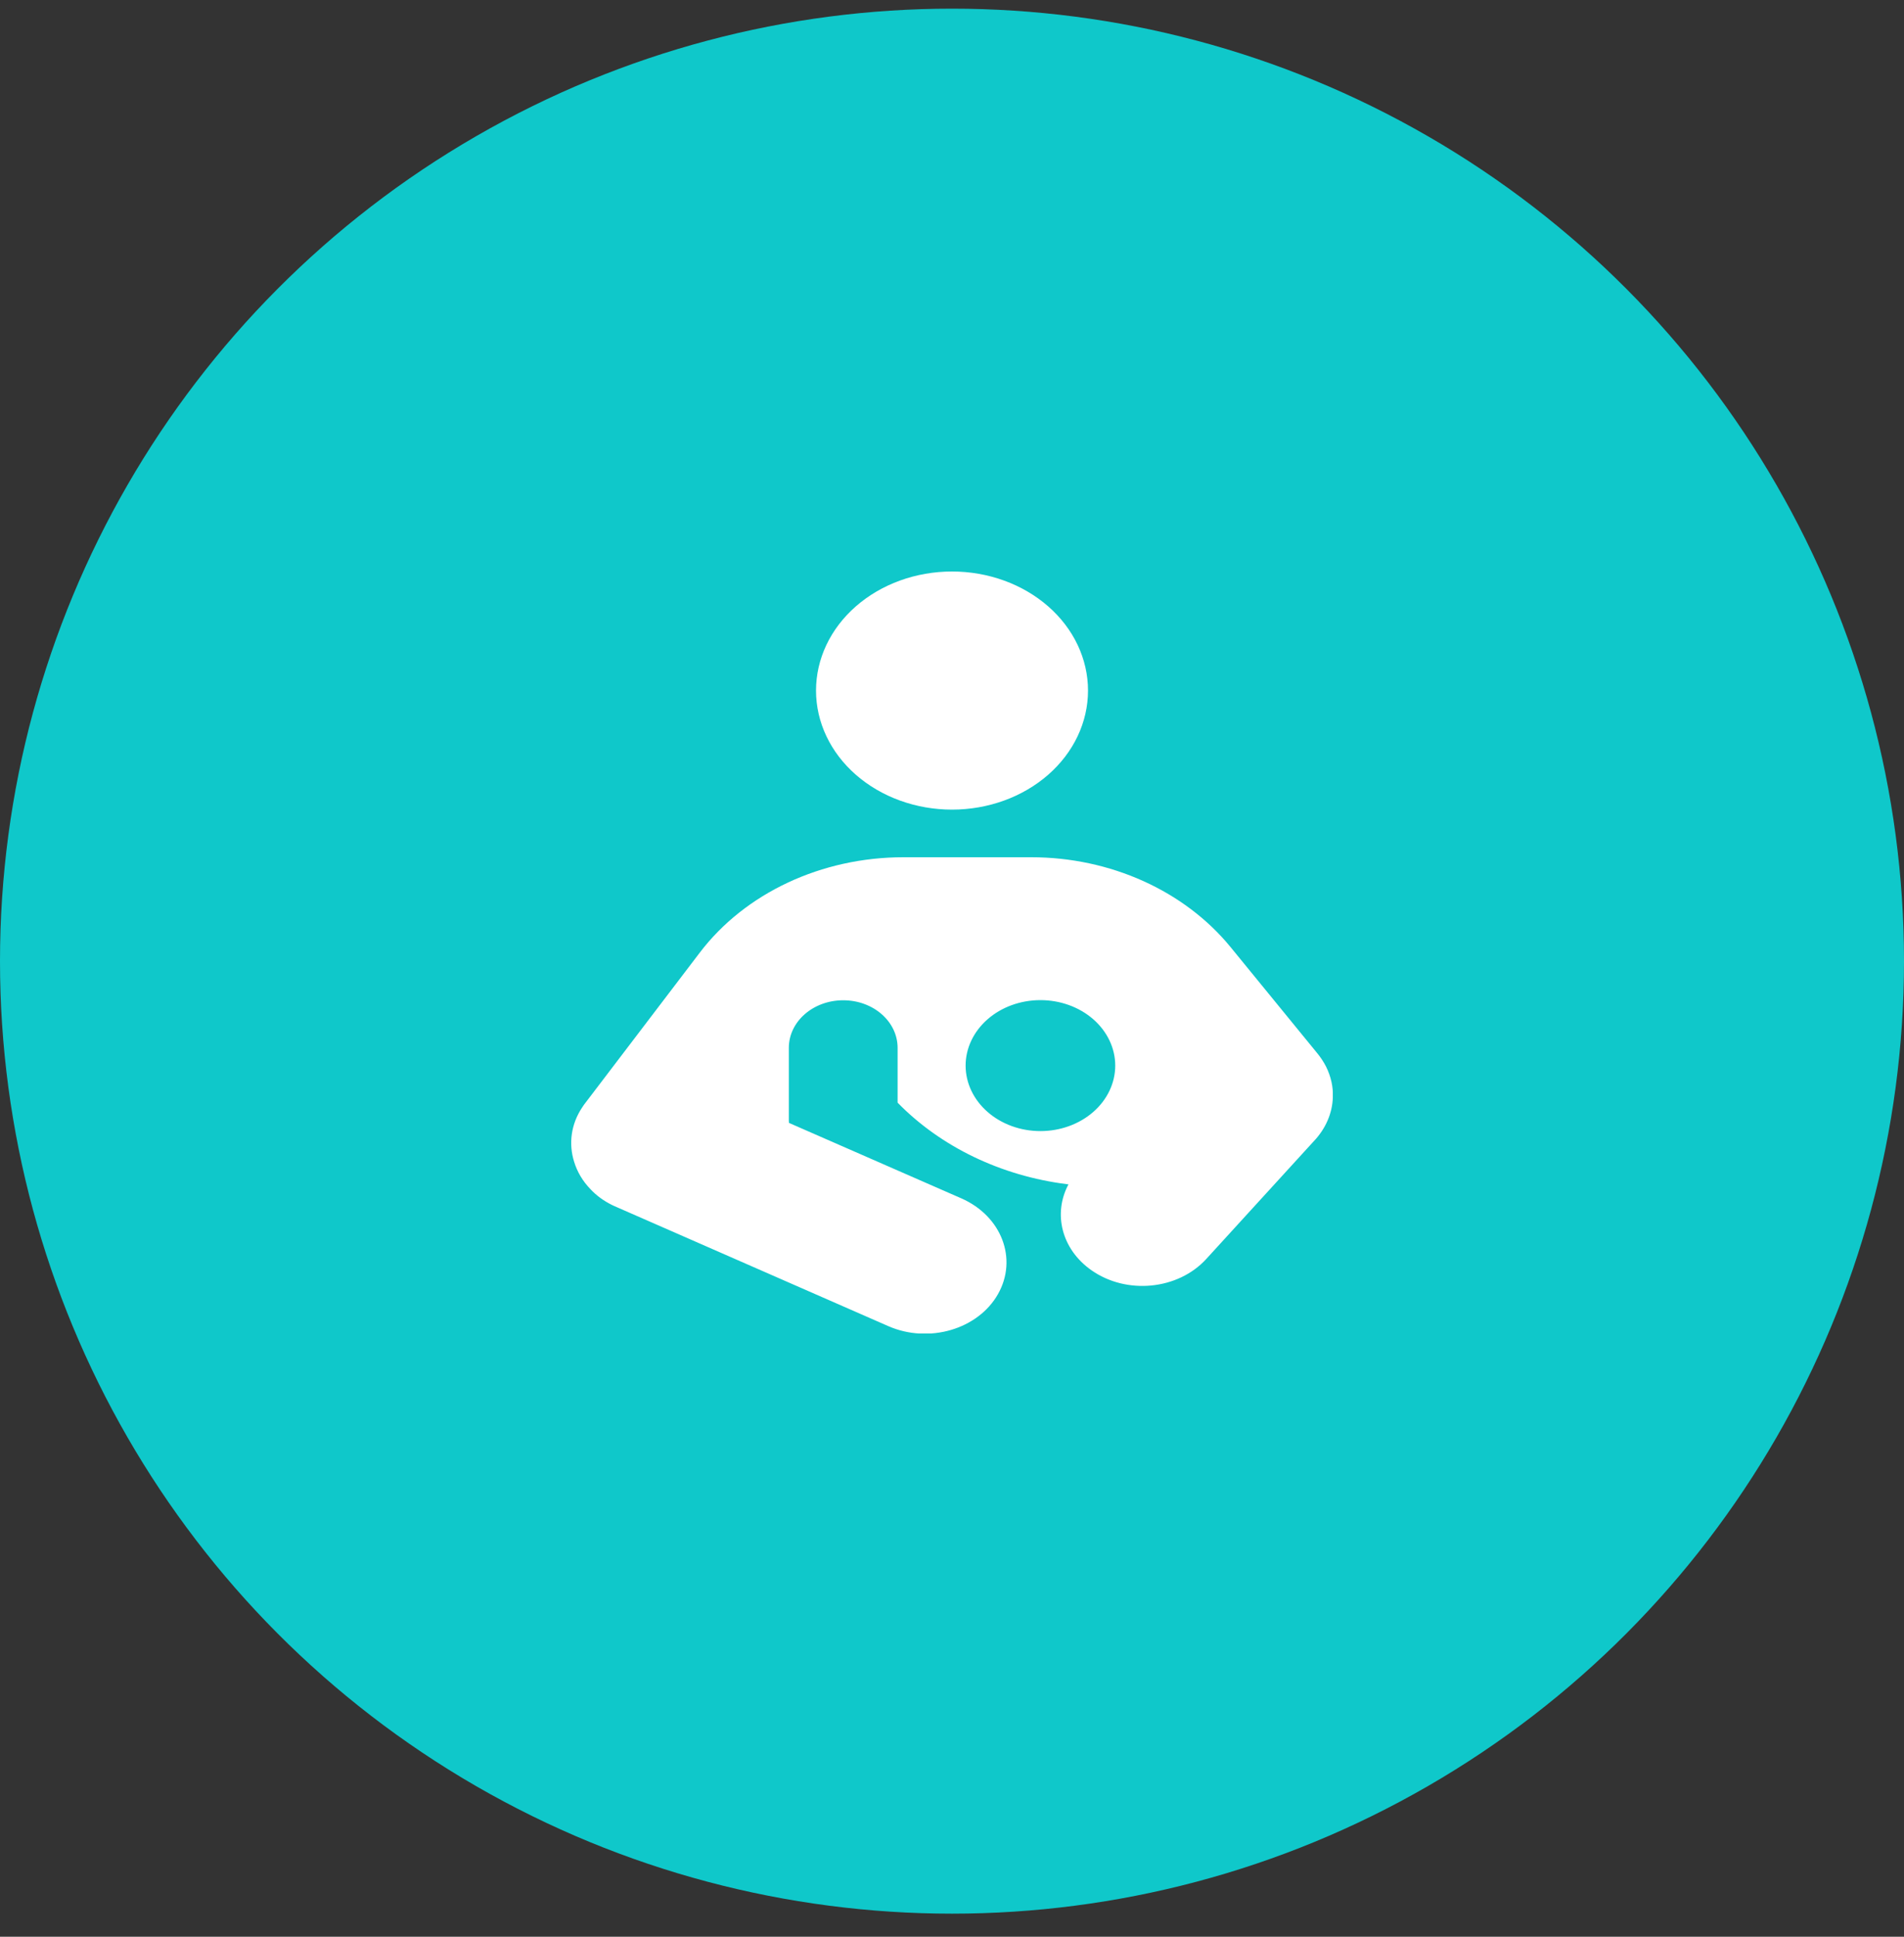
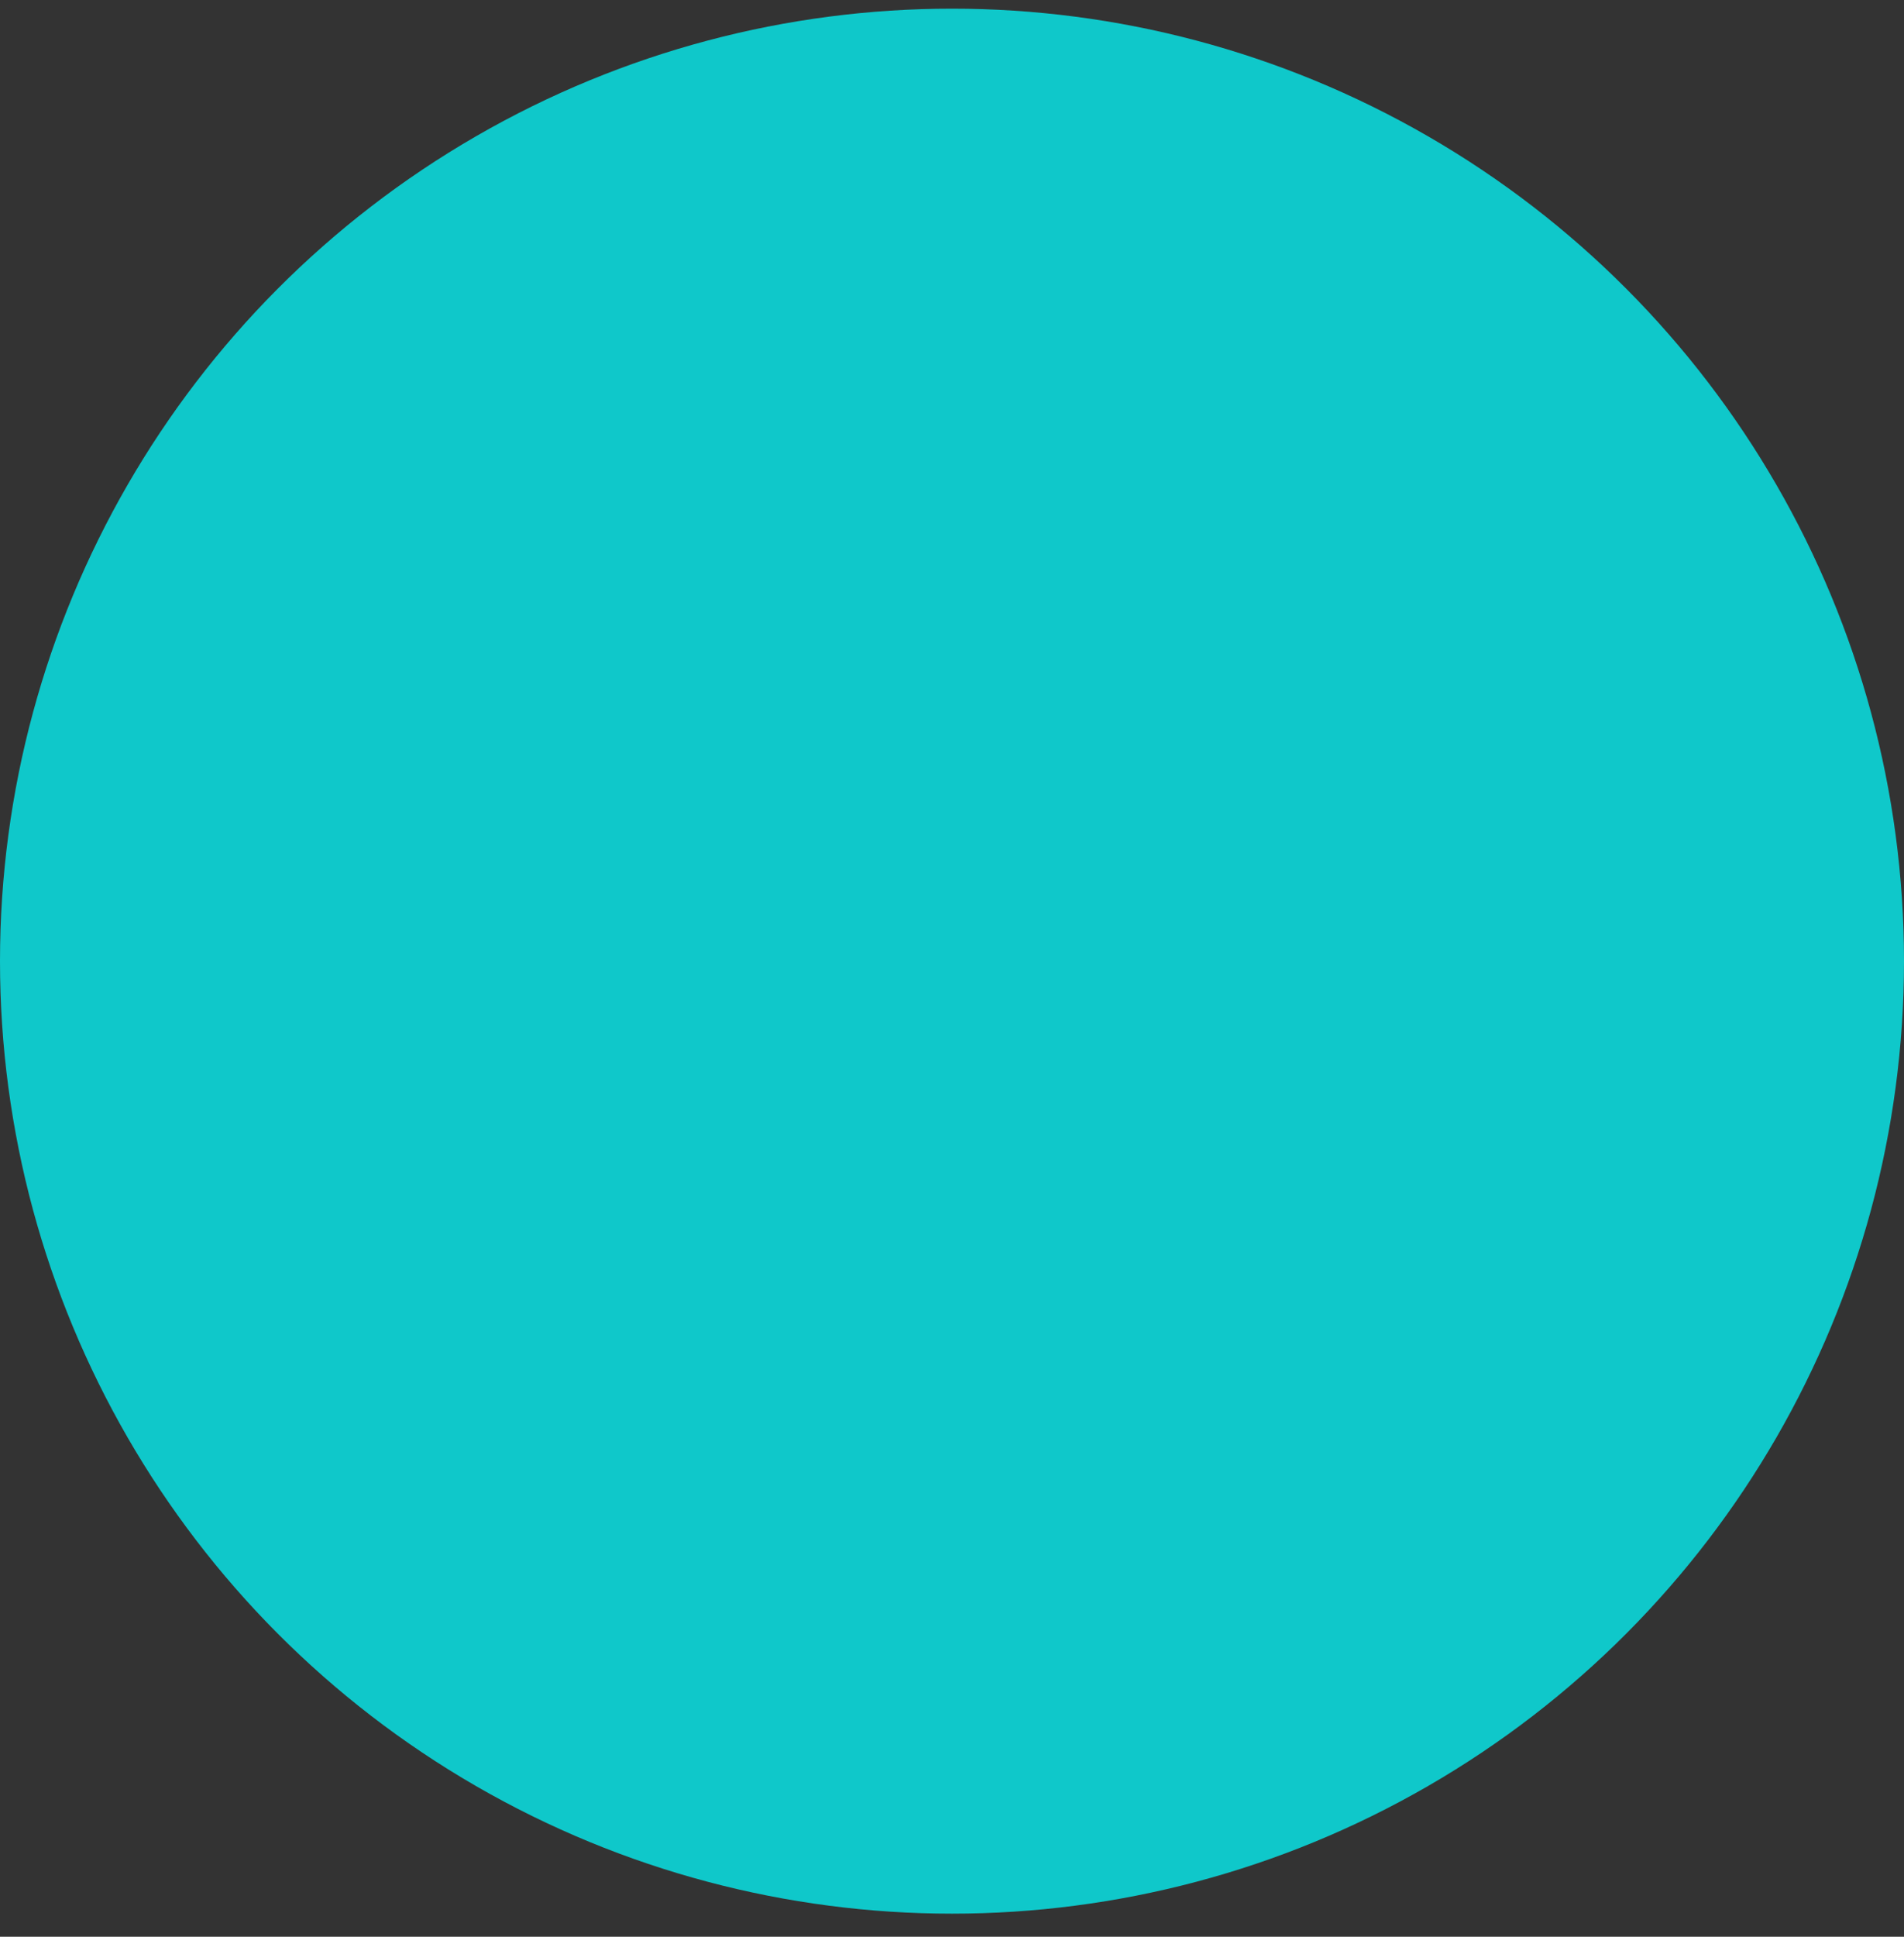
<svg xmlns="http://www.w3.org/2000/svg" width="60" height="61" viewBox="0 0 60 61" fill="none">
  <rect x="0" y="0" width="60" height="61" fill="#333333" stroke="none" />
  <circle cx="30" cy="30.273" r="30" fill="#0FC8CA" />
  <g clip-path="url(#clip0_8927_247286)">
    <path d="M30.001 18C31.137 18 32.227 18.395 33.031 19.098C33.835 19.802 34.286 20.755 34.286 21.75C34.286 22.745 33.835 23.698 33.031 24.402C32.227 25.105 31.137 25.5 30.001 25.5C28.864 25.5 27.774 25.105 26.97 24.402C26.166 23.698 25.715 22.745 25.715 21.75C25.715 20.755 26.166 19.802 26.97 19.098C27.774 18.395 28.864 18 30.001 18ZM41.401 35.944L38.01 39.656C37.12 40.627 35.502 40.786 34.394 40.008C33.451 39.347 33.178 38.222 33.67 37.303L33.627 37.298C31.544 37.036 29.647 36.122 28.286 34.73V33.005C28.286 32.175 27.52 31.505 26.572 31.505C25.624 31.505 24.858 32.175 24.858 33.005V35.255C24.858 35.292 24.858 35.33 24.863 35.367L30.295 37.744C31.565 38.302 32.079 39.652 31.447 40.763C30.815 41.873 29.267 42.323 27.997 41.77L19.458 38.03C19.399 38.006 19.34 37.978 19.281 37.95C19.018 37.819 18.788 37.65 18.606 37.453C18.36 37.2 18.188 36.905 18.092 36.591C17.915 36.028 17.99 35.409 18.349 34.875C18.381 34.823 18.419 34.772 18.456 34.725L22.051 30.005C23.481 28.125 25.892 27 28.468 27H32.497C34.988 27 37.324 28.055 38.776 29.827L41.492 33.15C41.61 33.291 41.706 33.436 41.786 33.591C41.942 33.905 42.017 34.237 42.001 34.566C41.985 35.062 41.776 35.55 41.401 35.944ZM35.144 33.562C35.144 33.016 34.895 32.491 34.453 32.104C34.011 31.717 33.411 31.5 32.786 31.5C32.161 31.5 31.562 31.717 31.12 32.104C30.678 32.491 30.429 33.016 30.429 33.562C30.429 34.109 30.678 34.634 31.12 35.021C31.562 35.408 32.161 35.625 32.786 35.625C33.411 35.625 34.011 35.408 34.453 35.021C34.895 34.634 35.144 34.109 35.144 33.562Z" fill="white" />
  </g>
  <defs>
    <clipPath id="clip0_8927_247286">
-       <rect width="24" height="24" fill="white" transform="translate(18 18)" />
-     </clipPath>
+       </clipPath>
  </defs>
</svg>